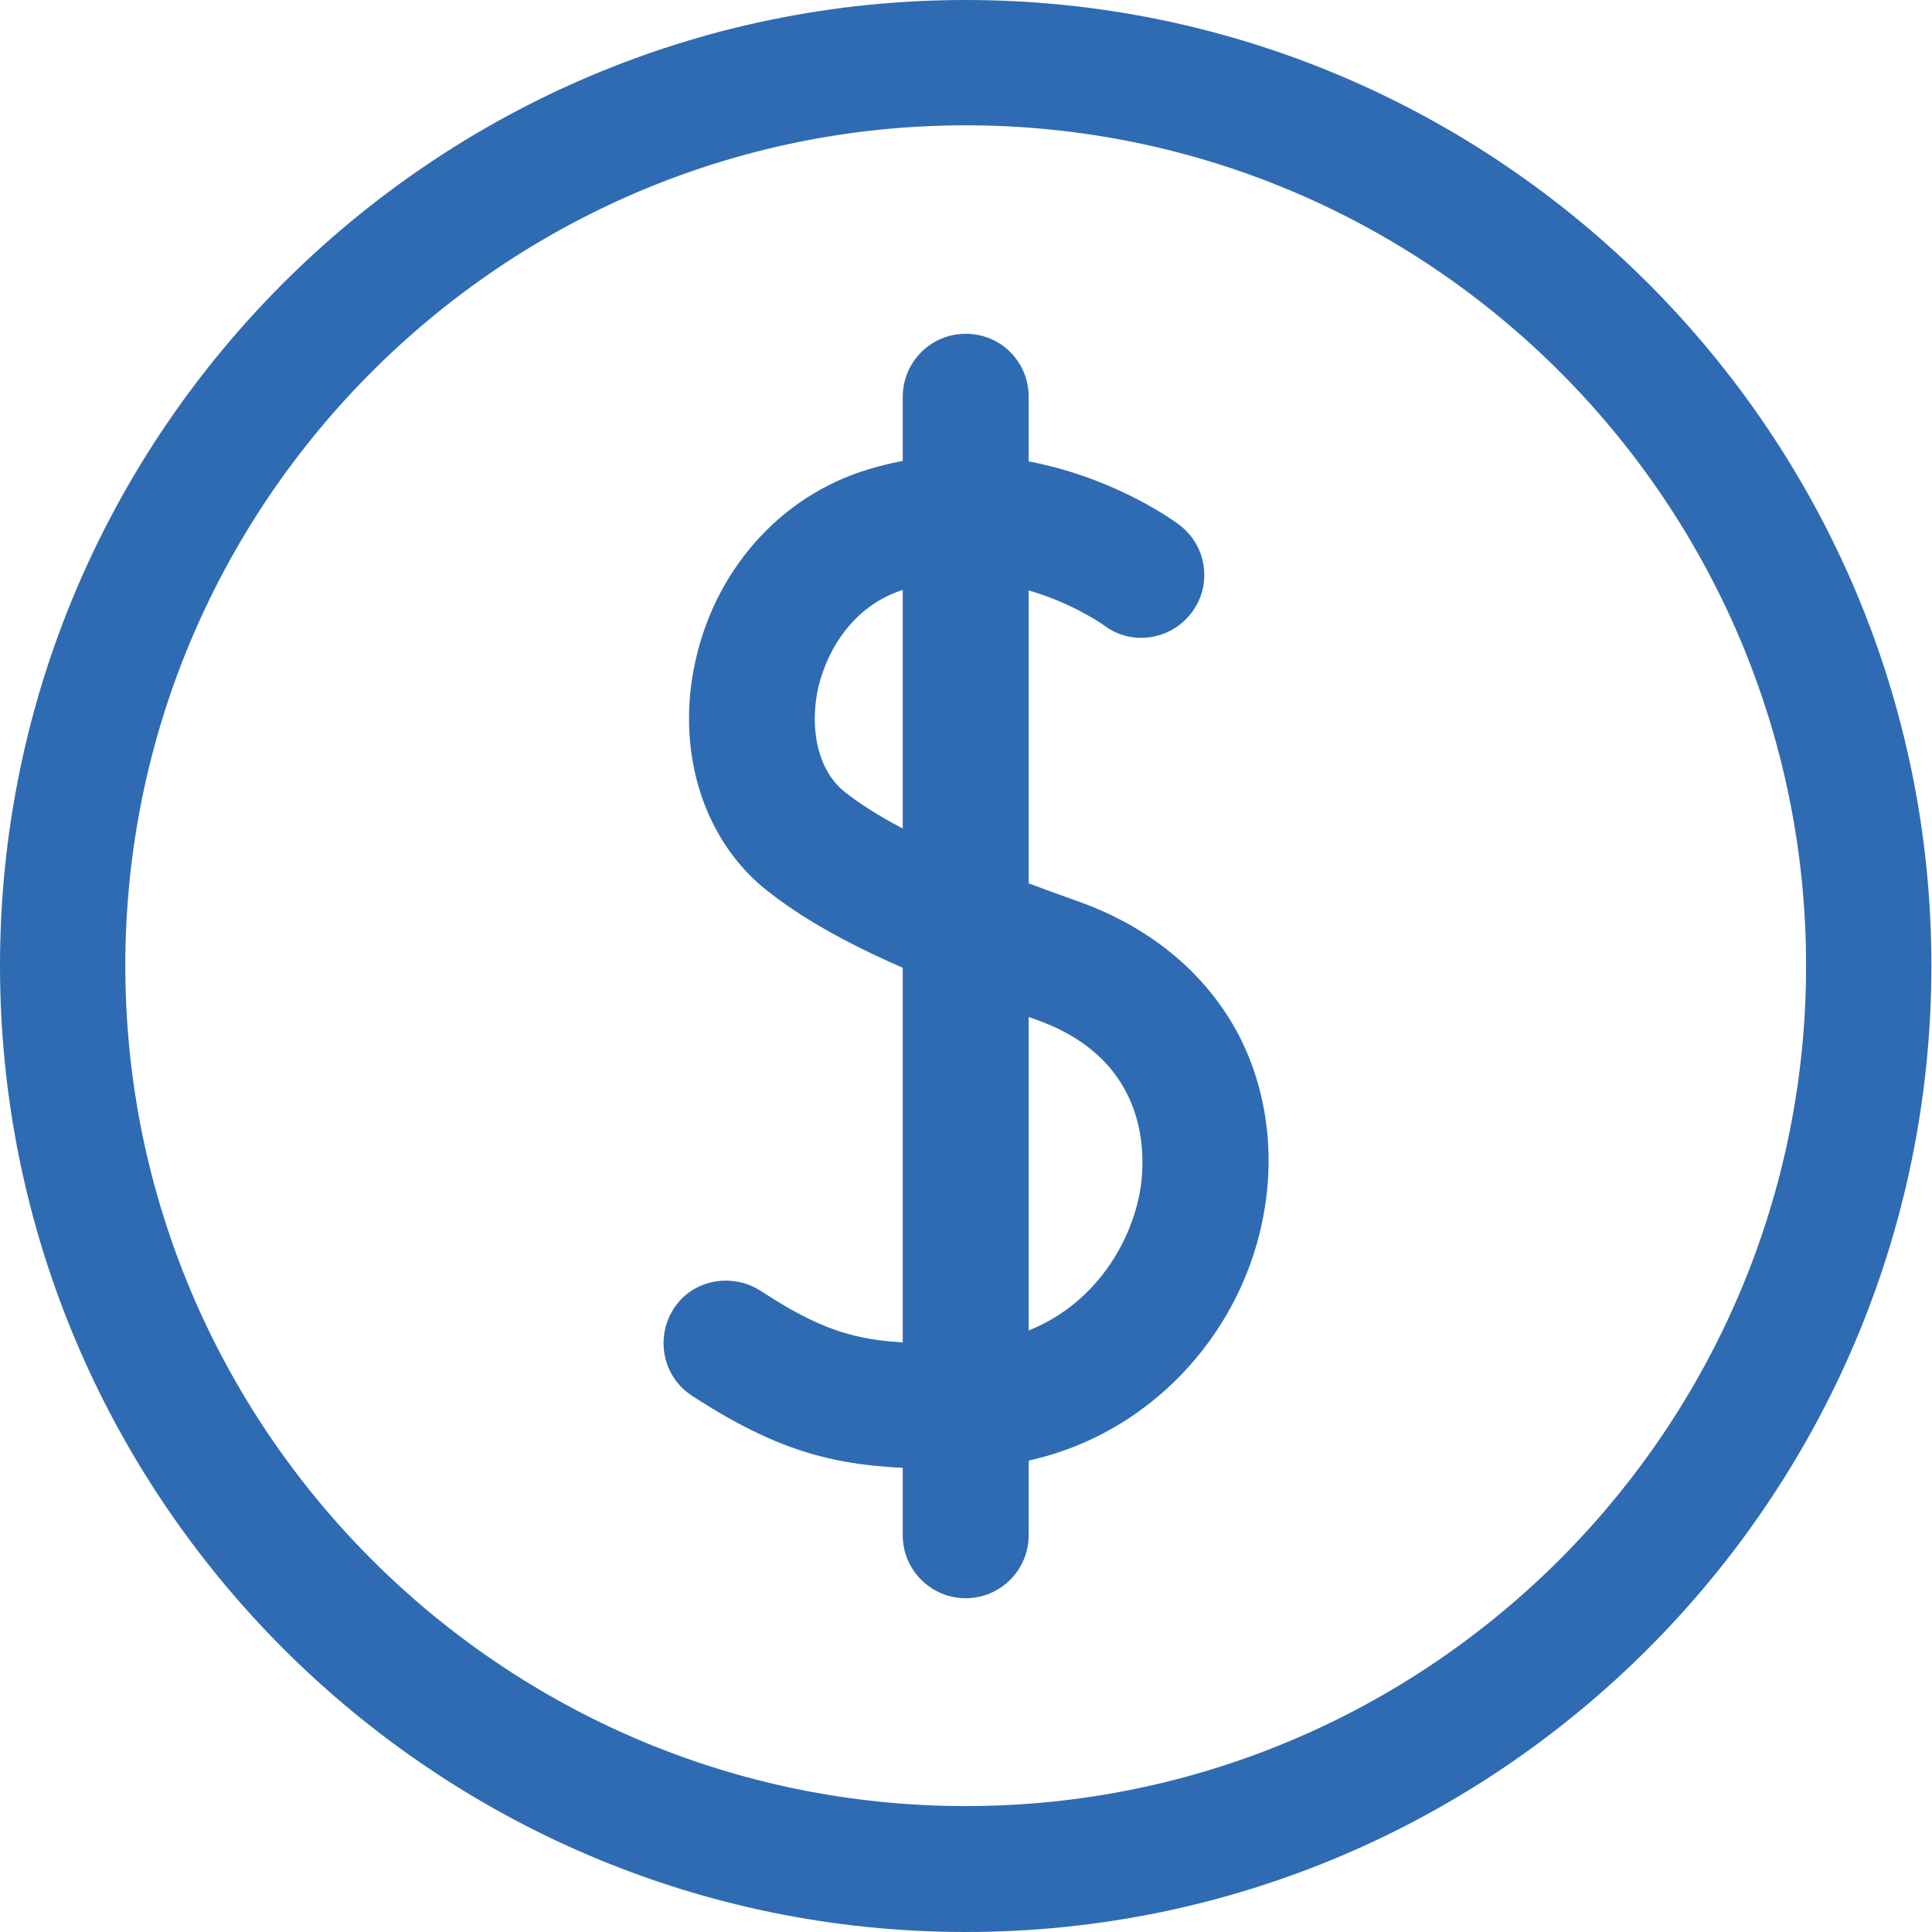
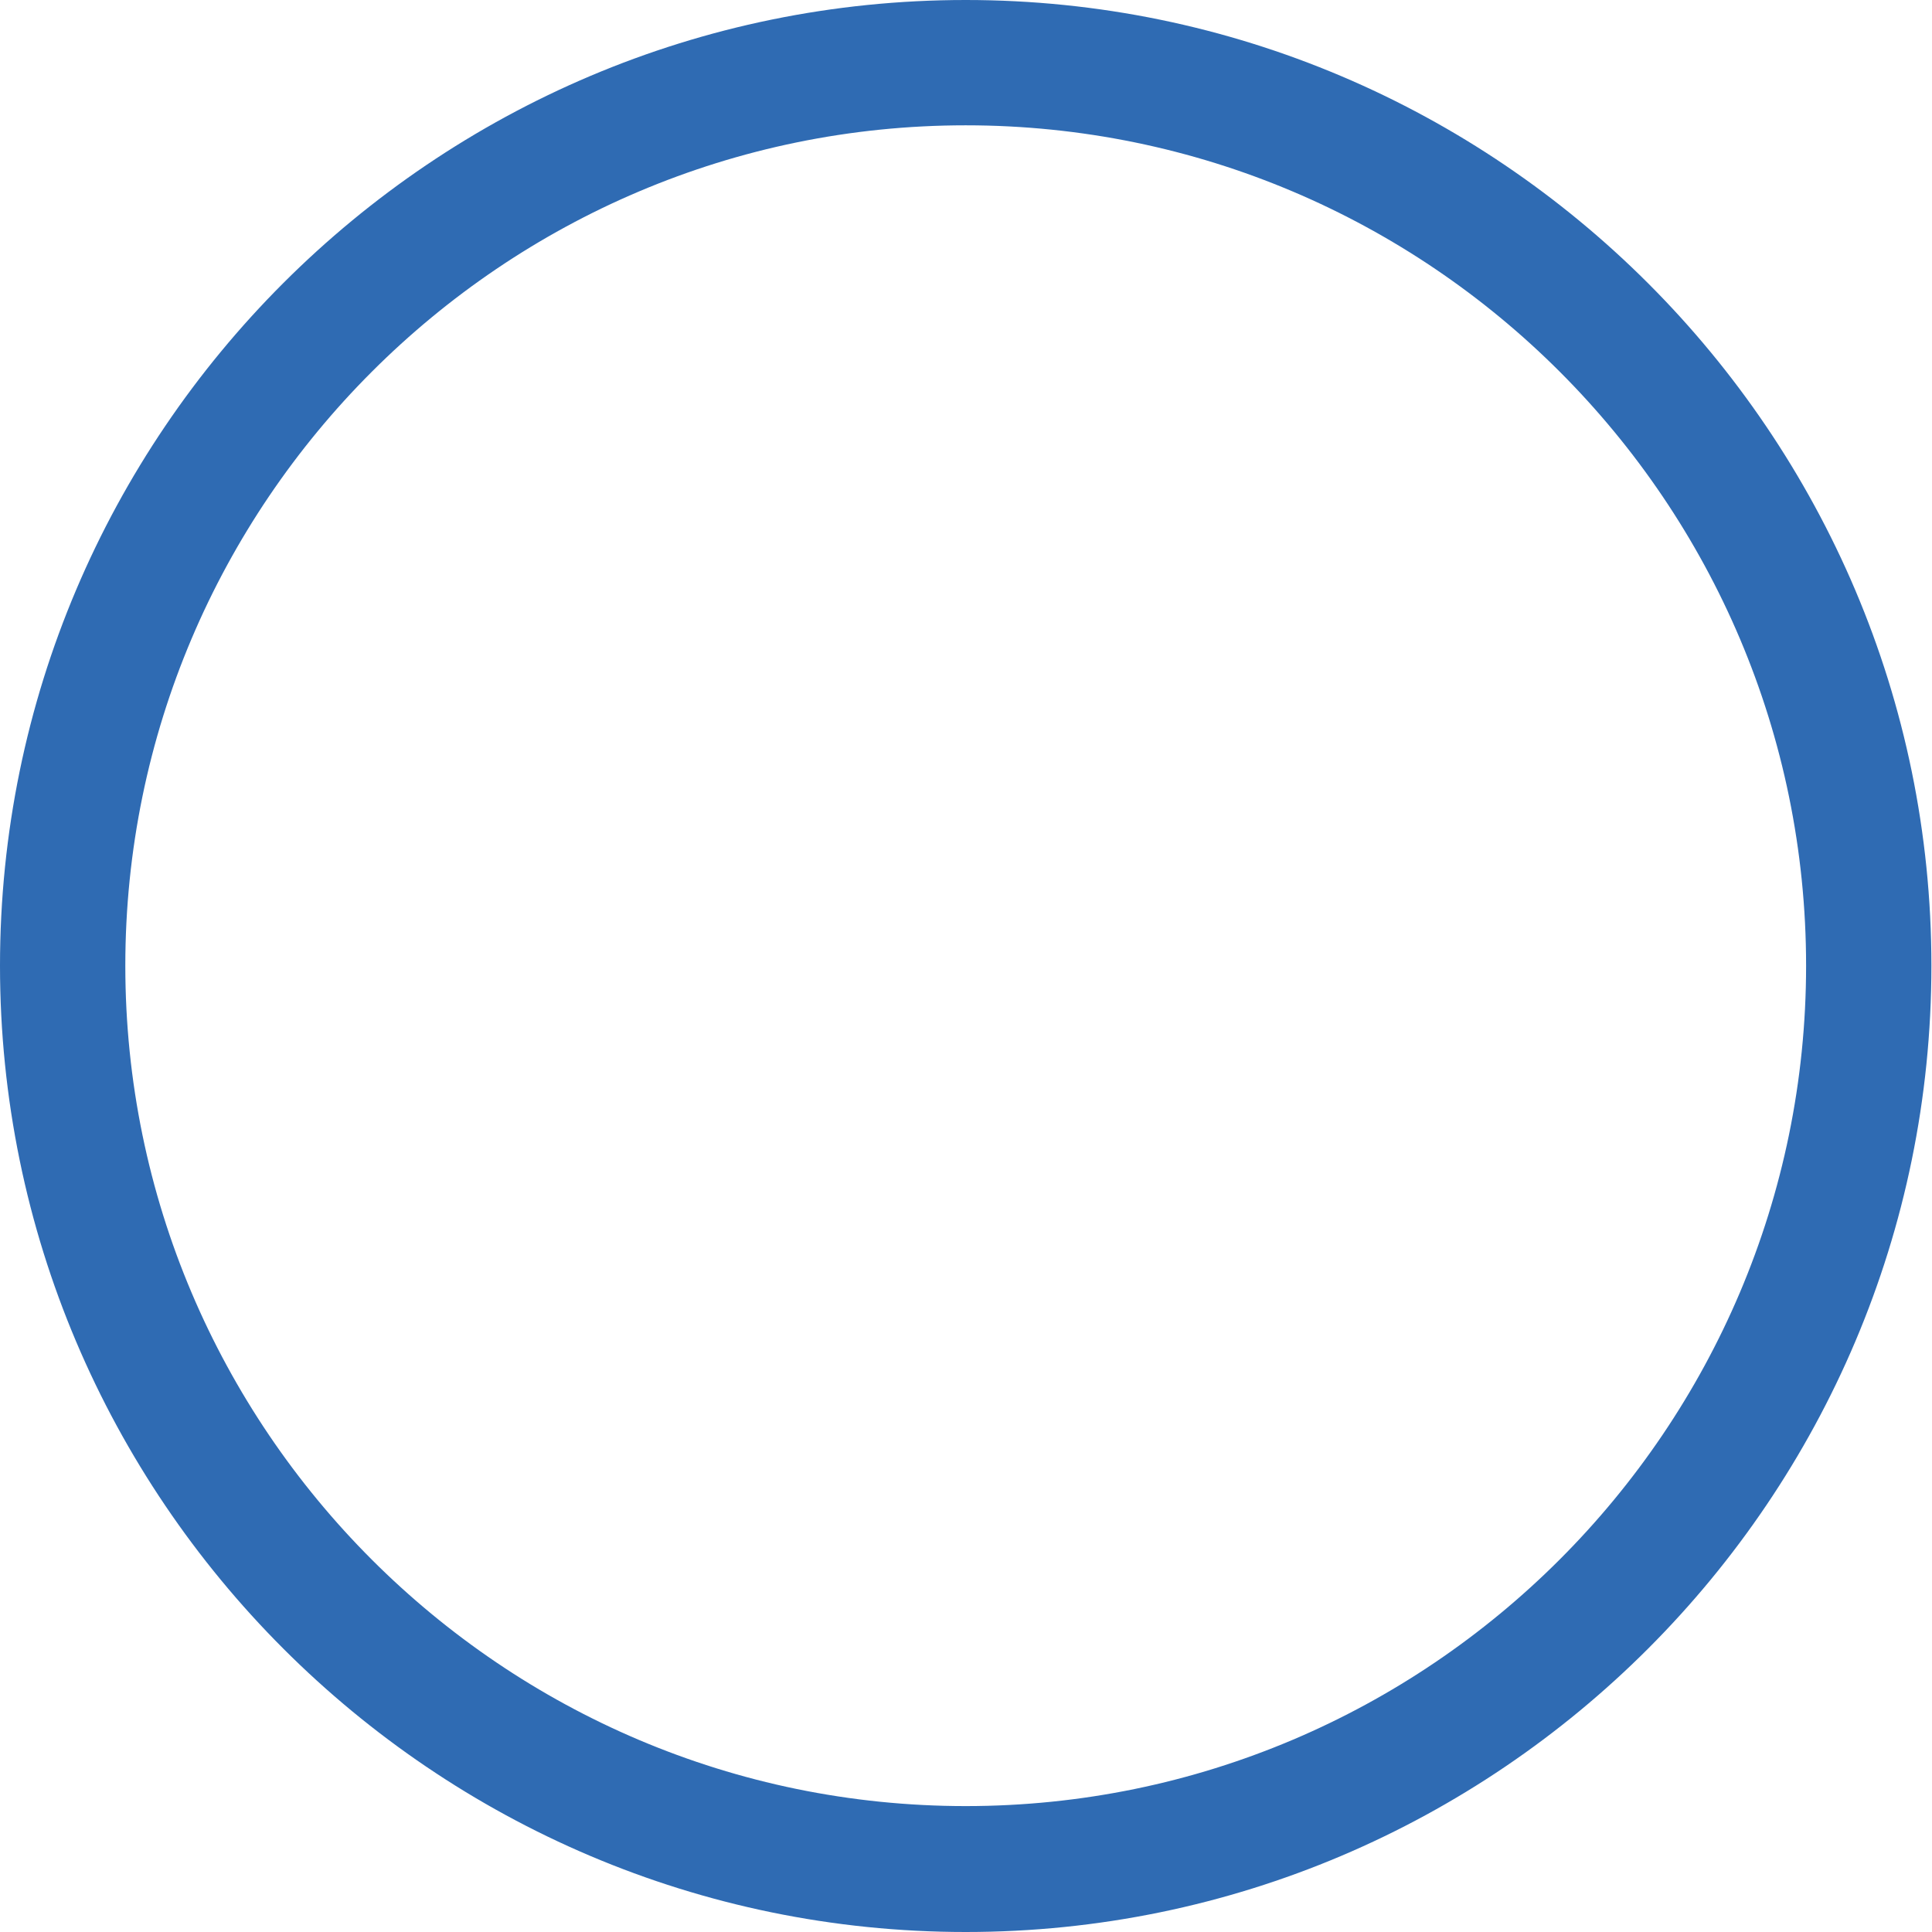
<svg xmlns="http://www.w3.org/2000/svg" version="1.1" id="a" x="0px" y="0px" viewBox="0 0 325.3 325.3" style="enable-background:new 0 0 325.3 325.3;" xml:space="preserve">
  <style type="text/css">
	.st0{fill:#2F6BB3;}
</style>
  <g id="b">
    <g id="c">
      <g id="d">
        <g id="e">
-           <path class="st0" d="M159.7,247.3c-16.5,0-26.6-1.5-43.2-12.3c-4.9-3.2-6.2-9.7-3.1-14.6s9.7-6.2,14.6-3.1      c12.7,8.3,18.6,9,33.6,8.9c17.9-0.1,28.3-13.5,30.4-25.9c0.8-5,2-21.7-17.5-28.6c-22.8-8.1-35.9-14.3-45.3-21.7      c-10.4-8.2-15.2-22.5-12.4-37.3c3.1-16.3,14.4-29.2,29.5-33.7c28.2-8.5,51.4,8.7,52.3,9.4c4.6,3.5,5.6,10.1,2,14.8      c-3.5,4.6-10.1,5.6-14.7,2.1c-0.3-0.2-15.9-11.4-33.5-6.1c-9,2.7-13.5,10.8-14.8,17.4c-1.3,7.1,0.5,13.5,4.7,16.8      c9.2,7.2,25,13.3,39.3,18.4c11.8,4.2,21,11.7,26.5,21.6c4.9,8.9,6.6,19.7,4.8,30.3c-1.9,11.5-7.7,22.1-16.3,30      c-9.5,8.7-21.5,13.4-34.8,13.5C161.1,247.3,160.3,247.3,159.7,247.3L159.7,247.3z" />
-         </g>
+           </g>
        <g id="f">
-           <path class="st0" d="M162.6,269.1c-5.8,0-10.6-4.7-10.6-10.6V66.8c0-5.8,4.7-10.6,10.6-10.6s10.6,4.7,10.6,10.6v191.7      C173.2,264.3,168.5,269.1,162.6,269.1L162.6,269.1z" />
-         </g>
+           </g>
        <g id="g">
          <path class="st0" d="M162.6,325.3C73,325.3,0,252.3,0,162.6S73,0,162.6,0s162.6,73,162.6,162.6S252.3,325.3,162.6,325.3z       M162.6,21.1c-78,0-141.5,63.5-141.5,141.5s63.5,141.5,141.5,141.5s141.5-63.5,141.5-141.5S240.7,21.1,162.6,21.1z" />
        </g>
      </g>
    </g>
  </g>
</svg>